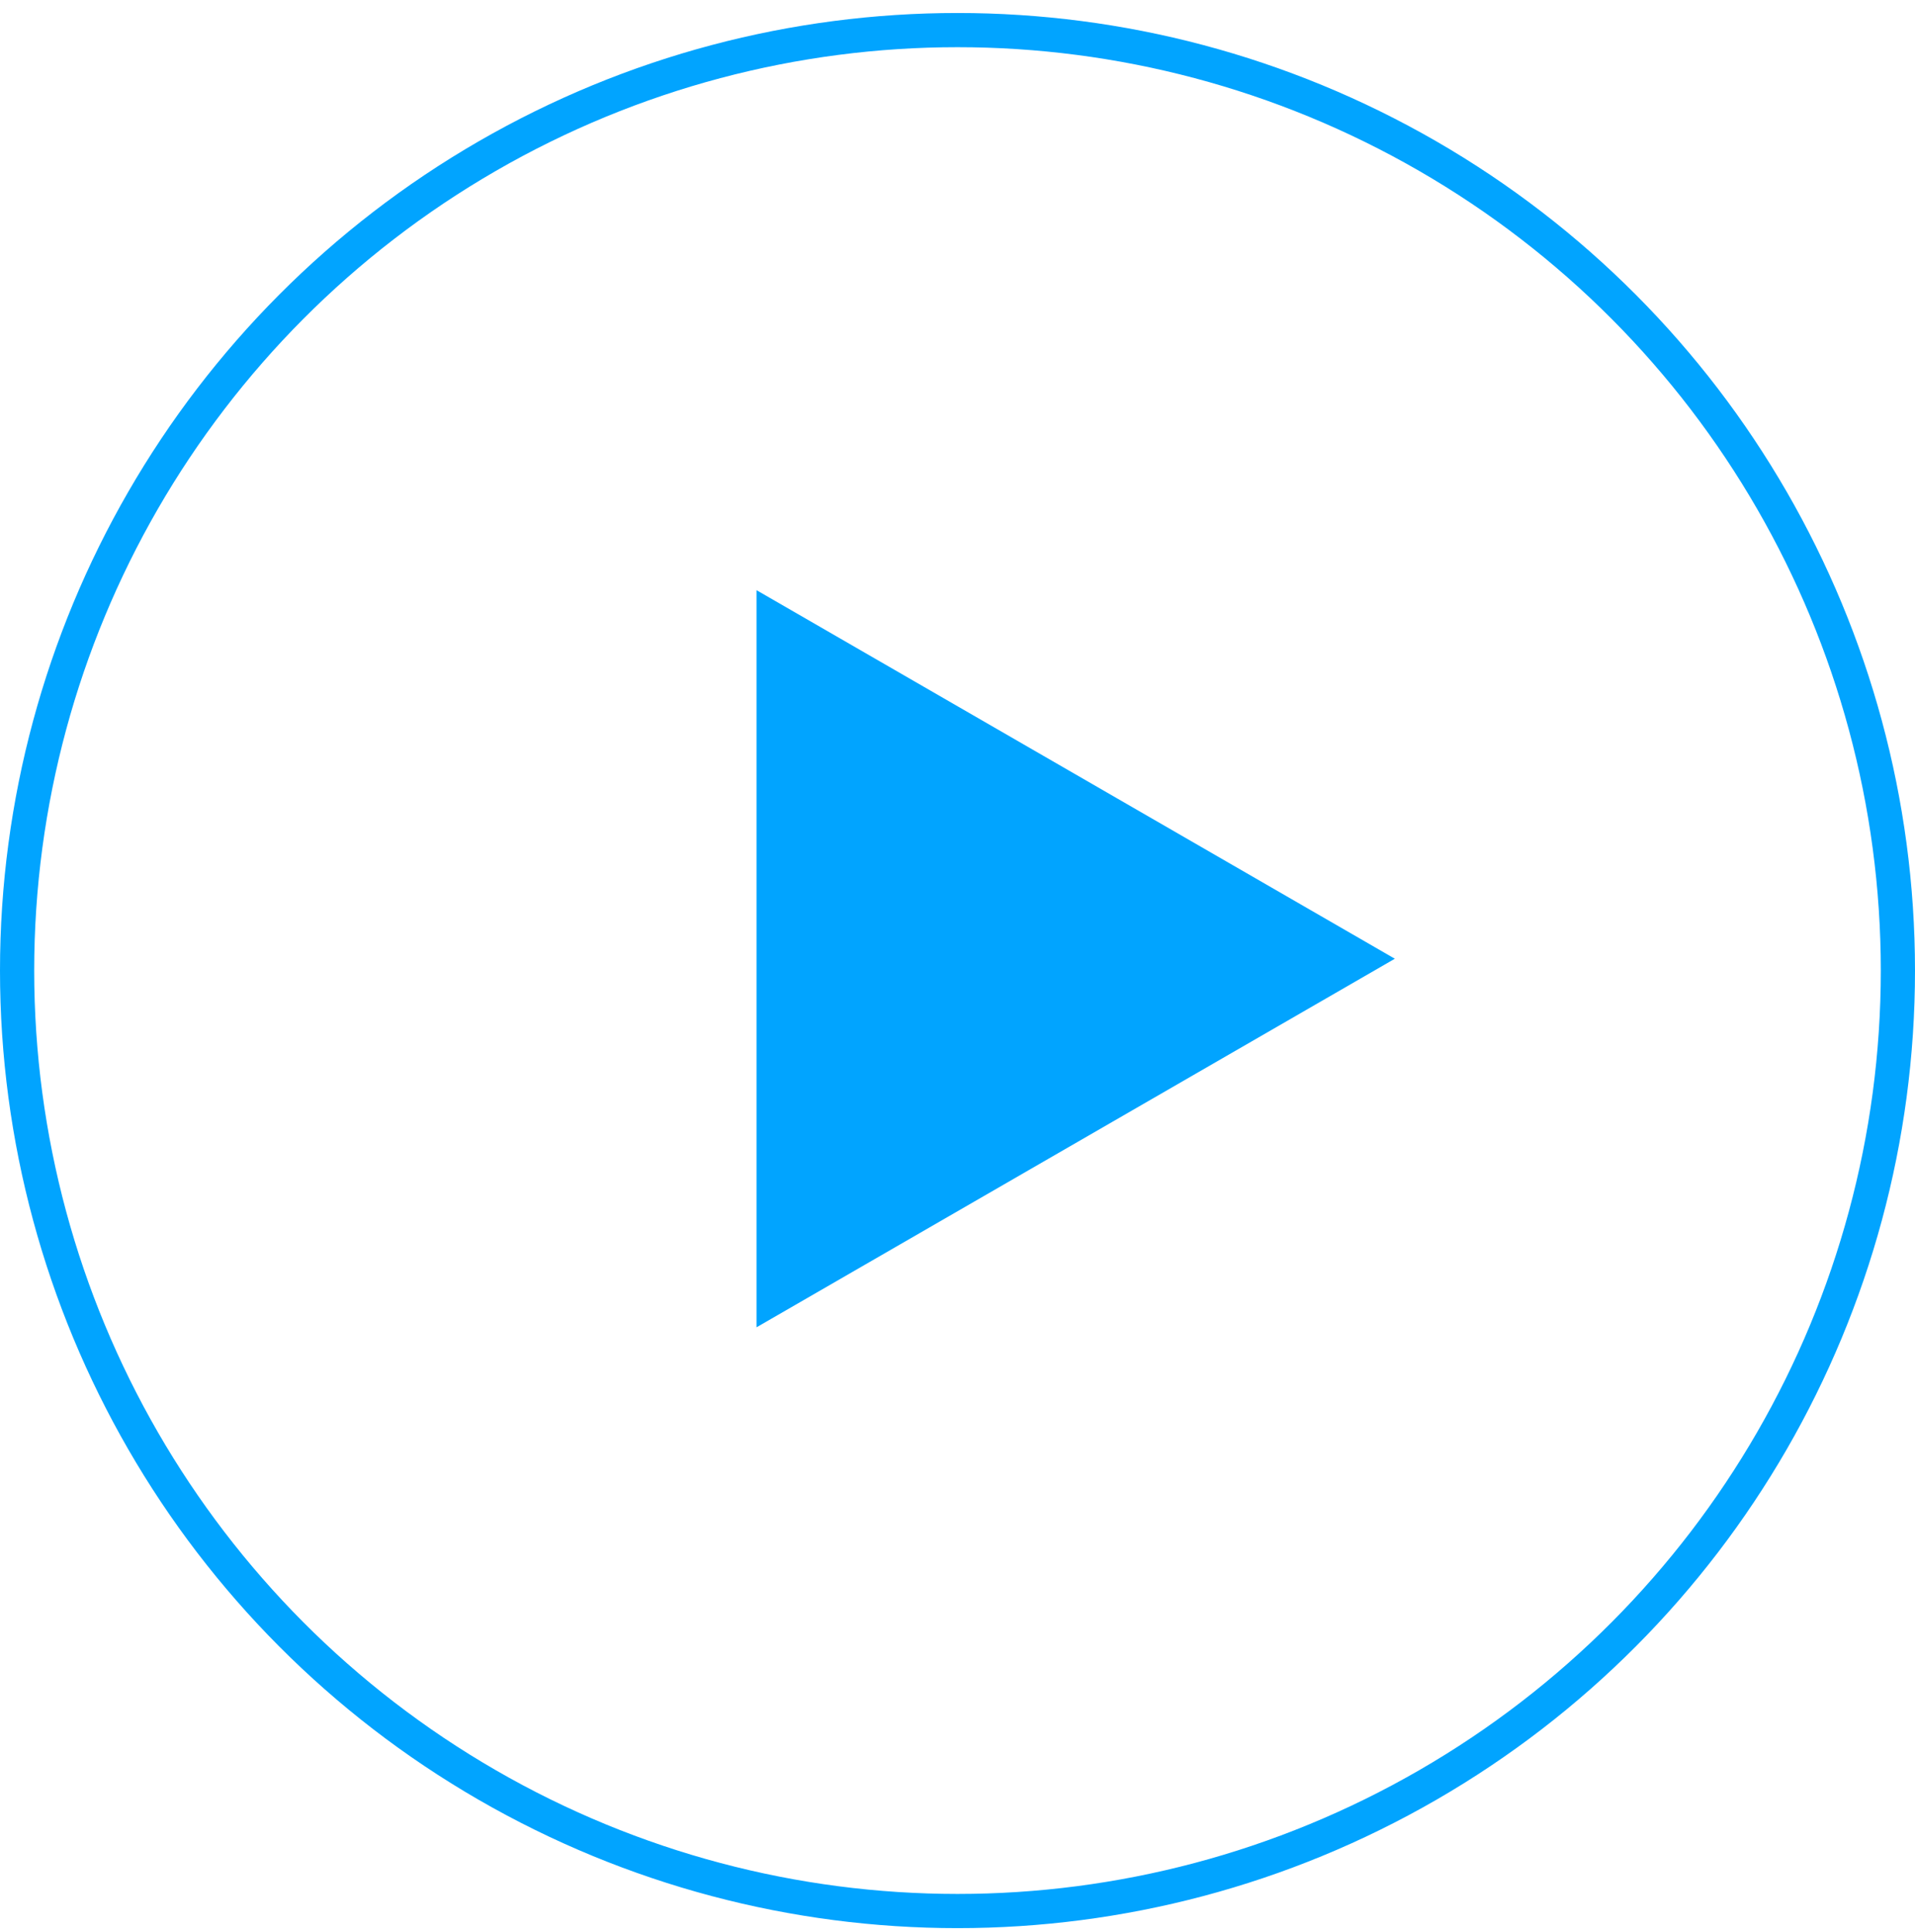
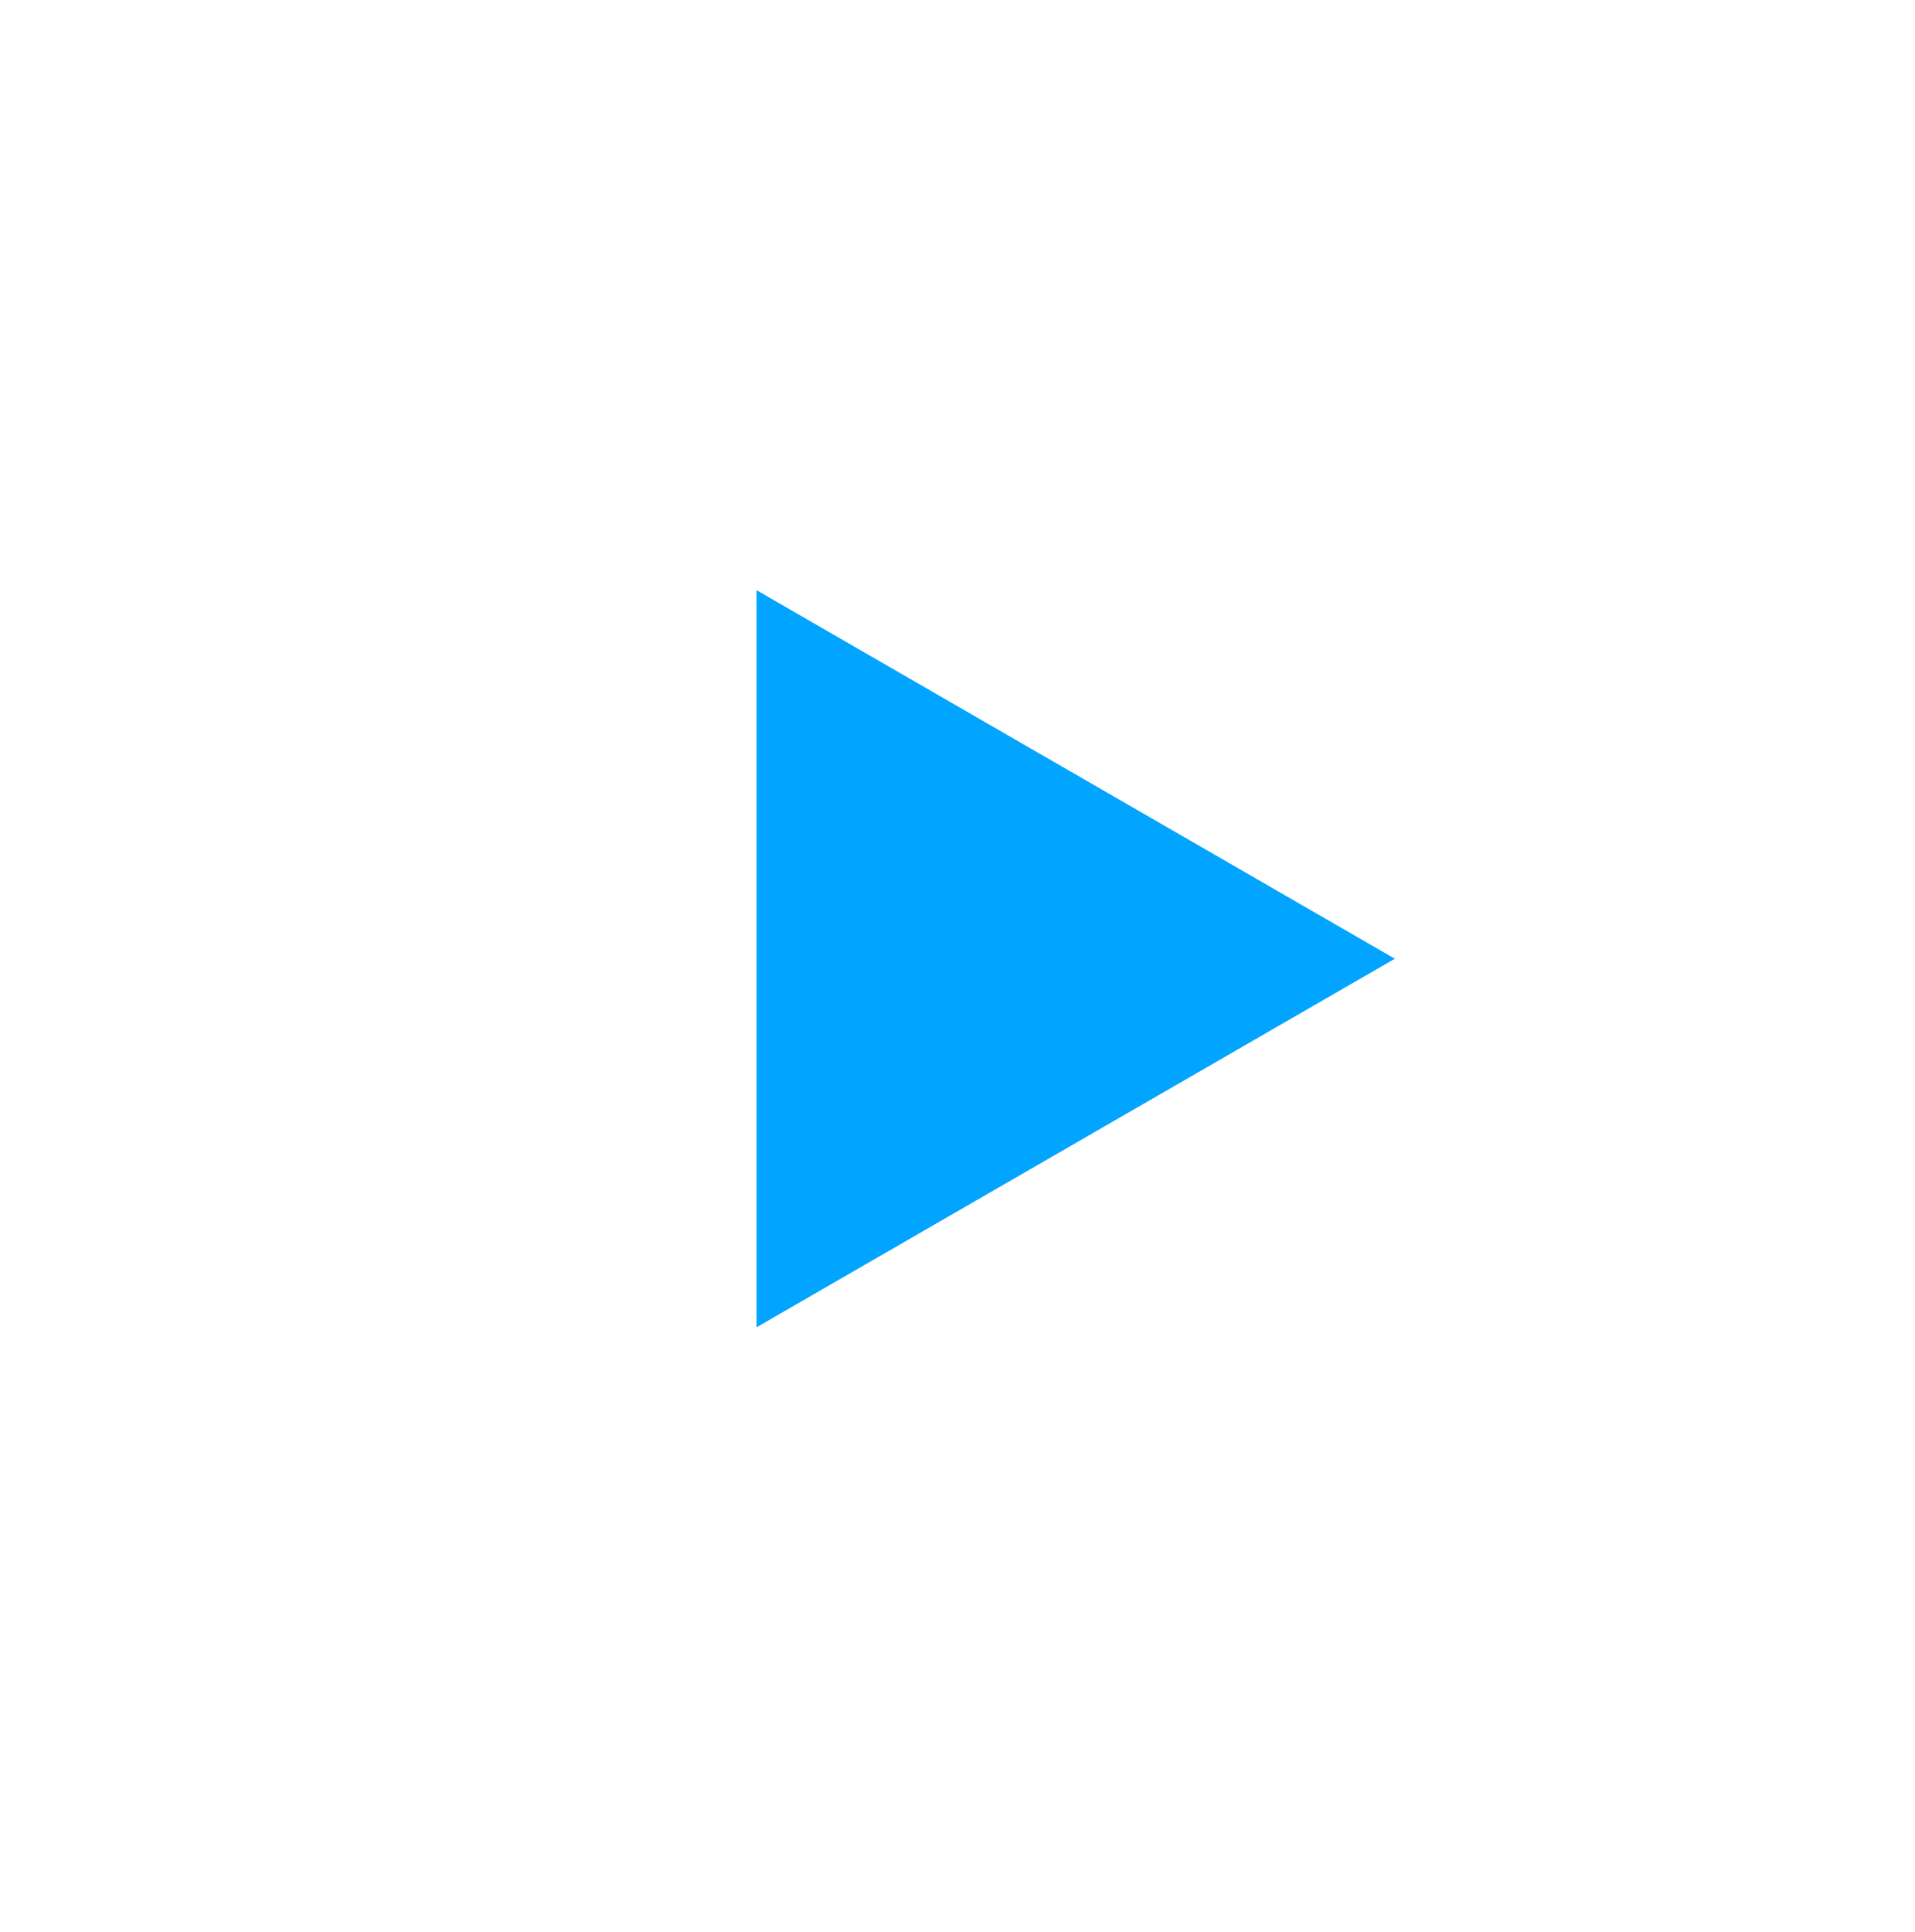
<svg xmlns="http://www.w3.org/2000/svg" width="112" height="113" viewBox="0 0 112 113" fill="none">
  <g id="Group 622">
    <g id="Group 559">
-       <circle id="Ellipse 3" cx="56" cy="56.76" r="55" stroke="#01A4FF" stroke-width="2" />
      <path id="Polygon 1" d="M81.578 56.068L44.245 77.623L44.245 34.514L81.578 56.068Z" fill="#01A4FF" />
    </g>
  </g>
</svg>